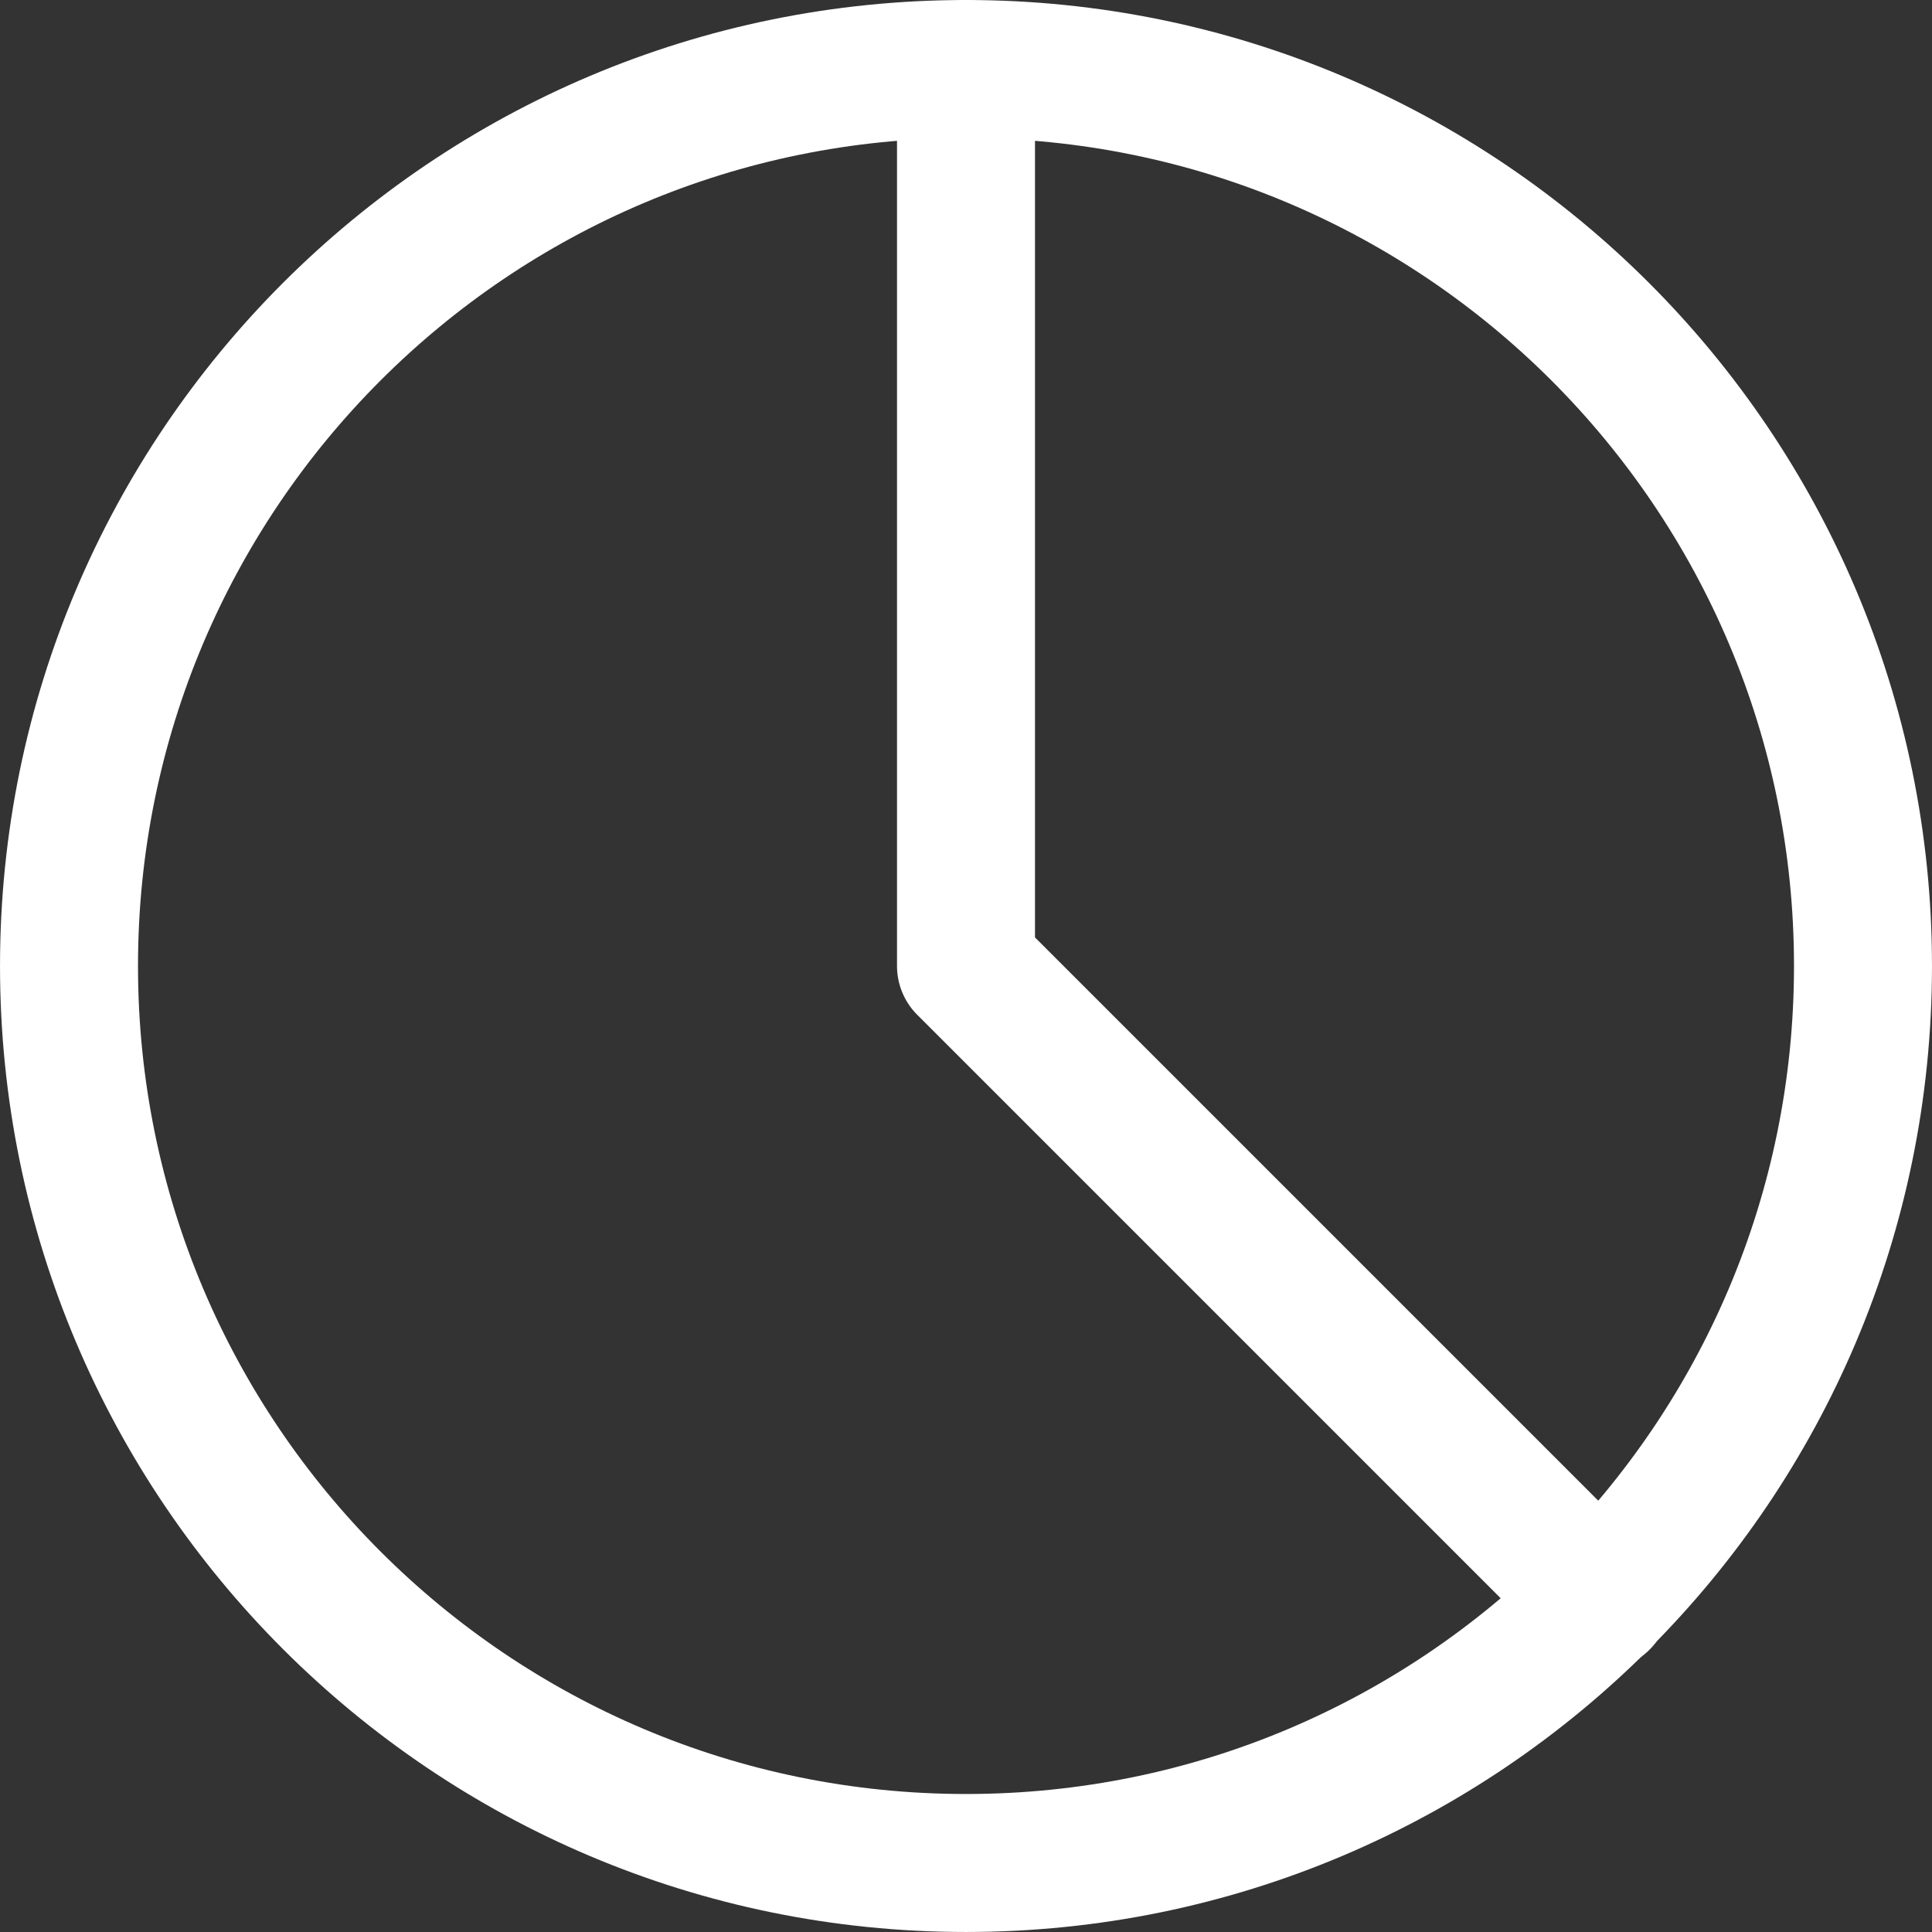
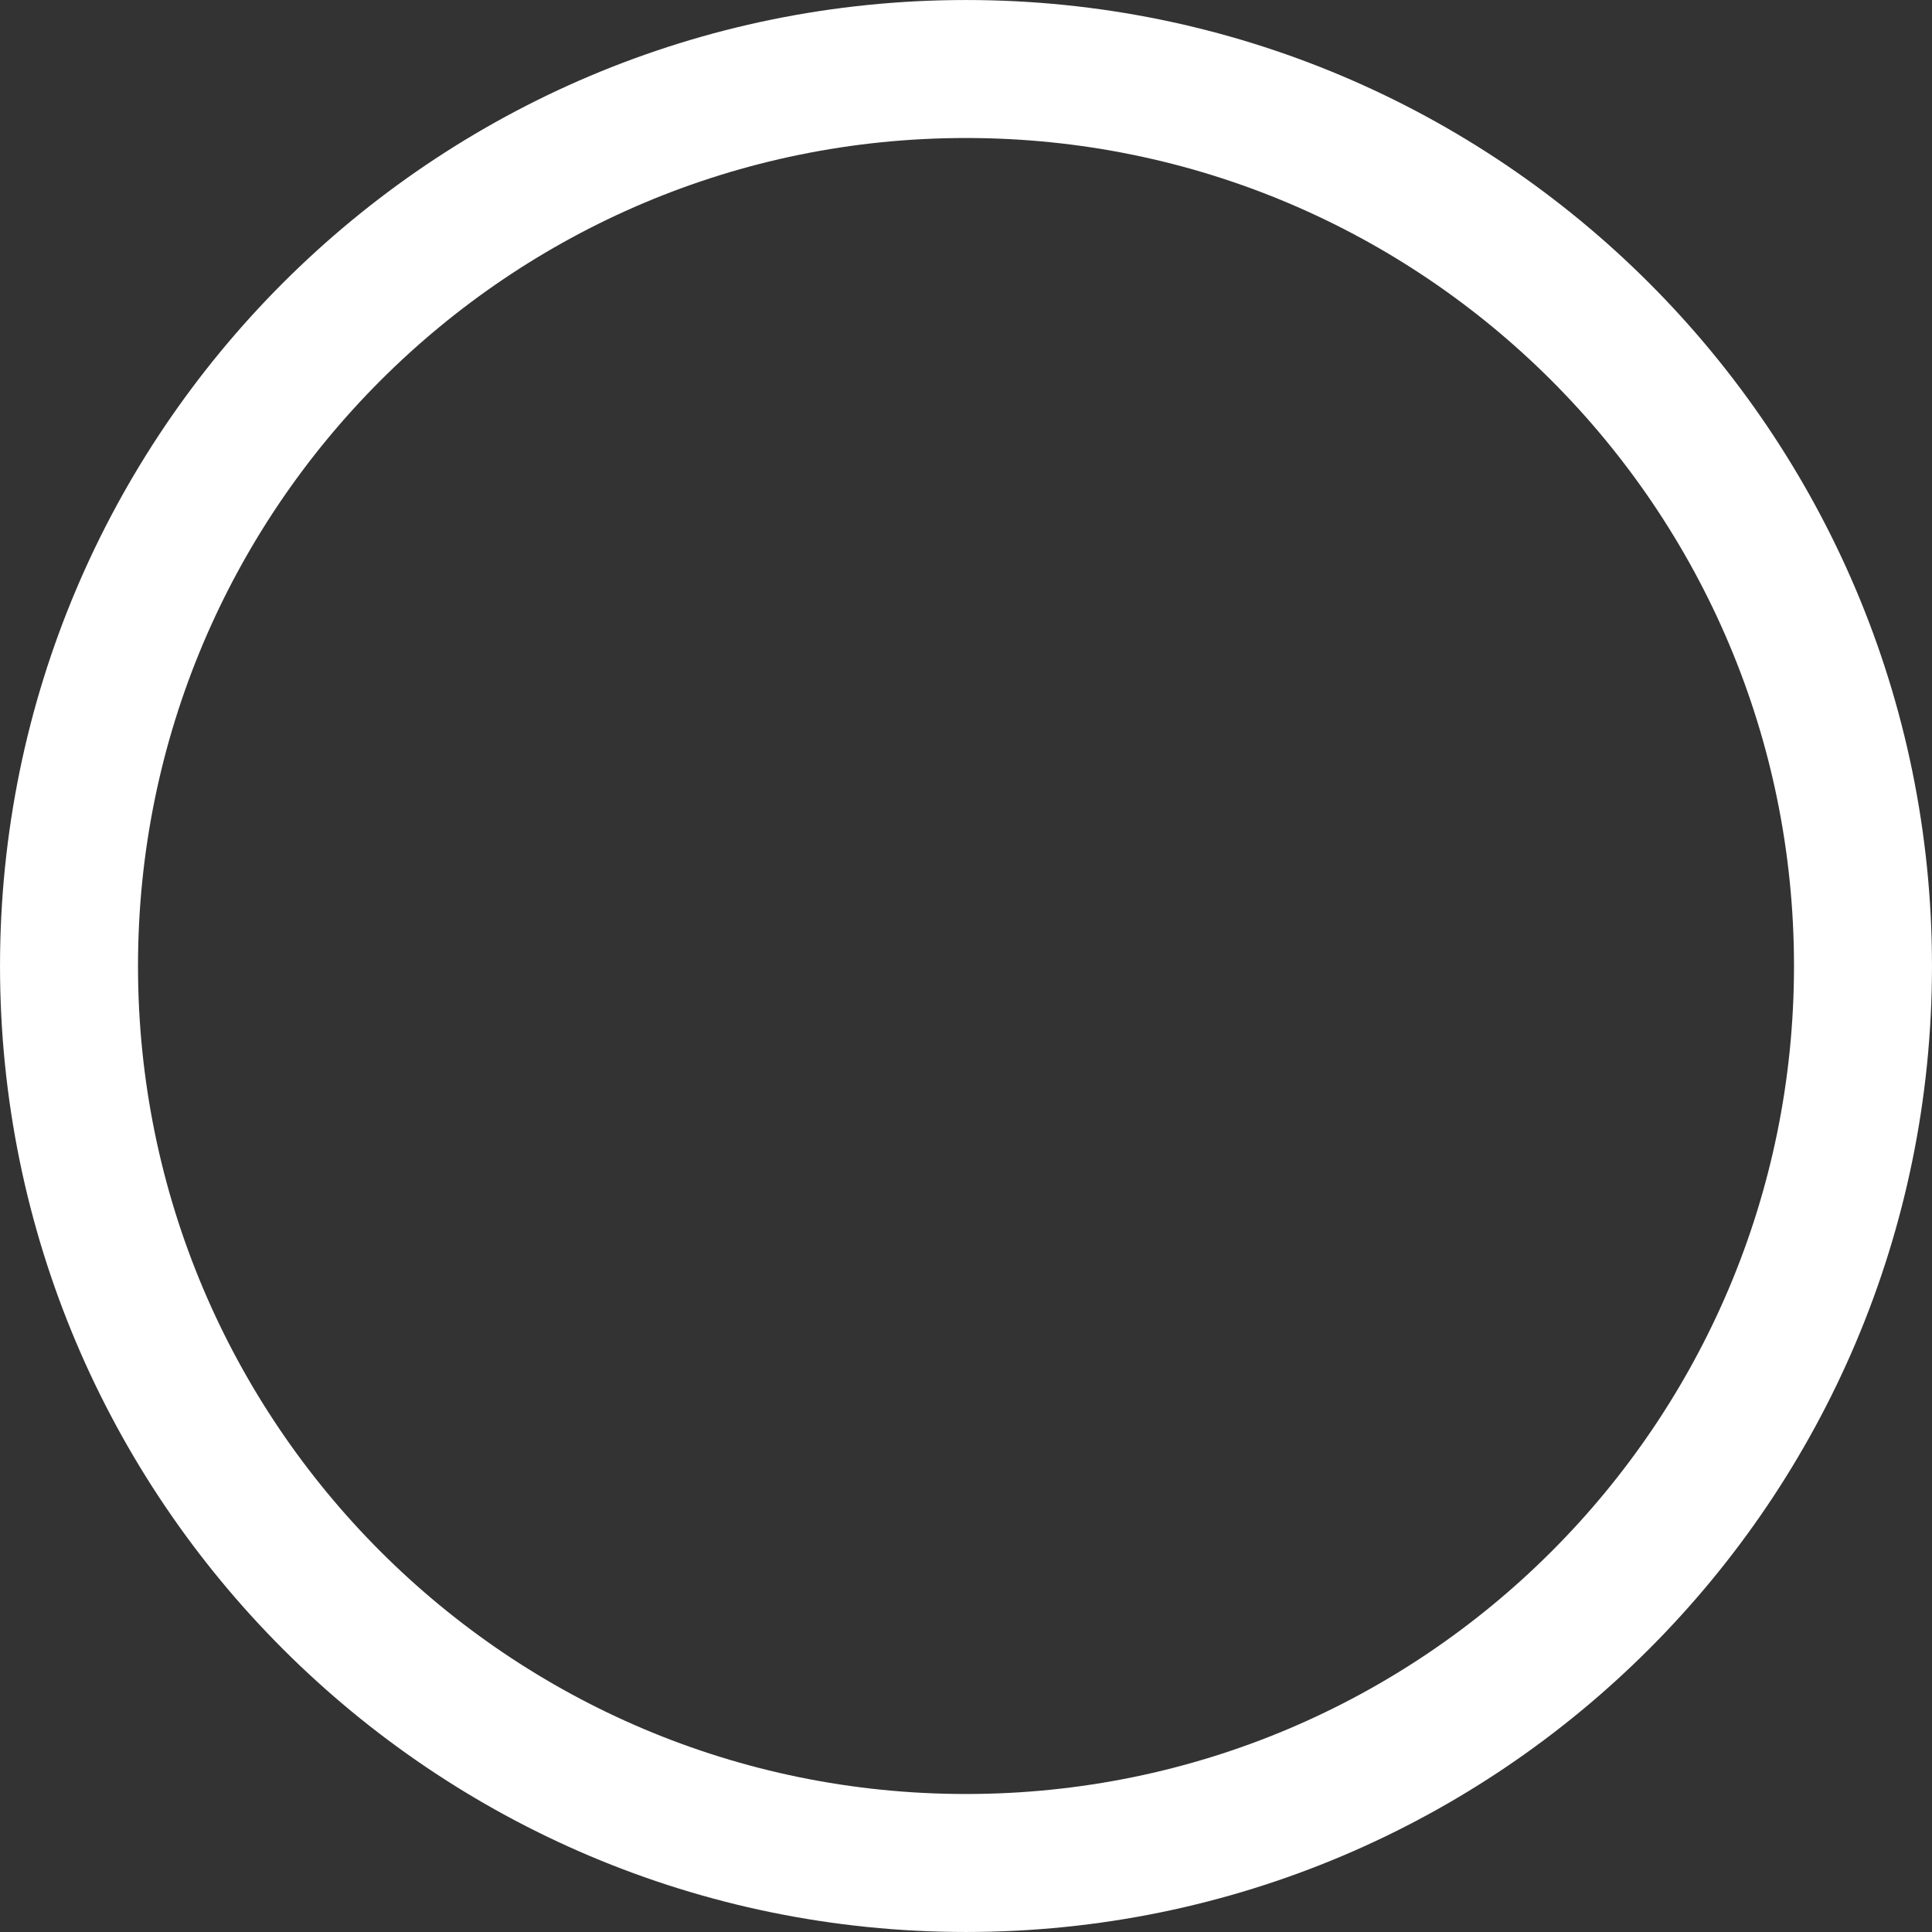
<svg xmlns="http://www.w3.org/2000/svg" width="64" height="64" viewBox="0 0 64 64" fill="none">
  <rect x="0" y="0" width="64" height="64" fill="#333333" stroke="none" />
  <path d="M32 61.714C48.411 61.714 61.714 48.411 61.714 32C61.714 15.589 48.411 2.286 32 2.286C15.589 2.286 2.286 15.589 2.286 32C2.286 48.411 15.589 61.714 32 61.714Z" stroke="white" stroke-width="4.571" stroke-linecap="round" stroke-linejoin="round" />
-   <path d="M32 2.286V32L53.029 53.029" stroke="white" stroke-width="4.571" stroke-linecap="round" stroke-linejoin="round" />
</svg>